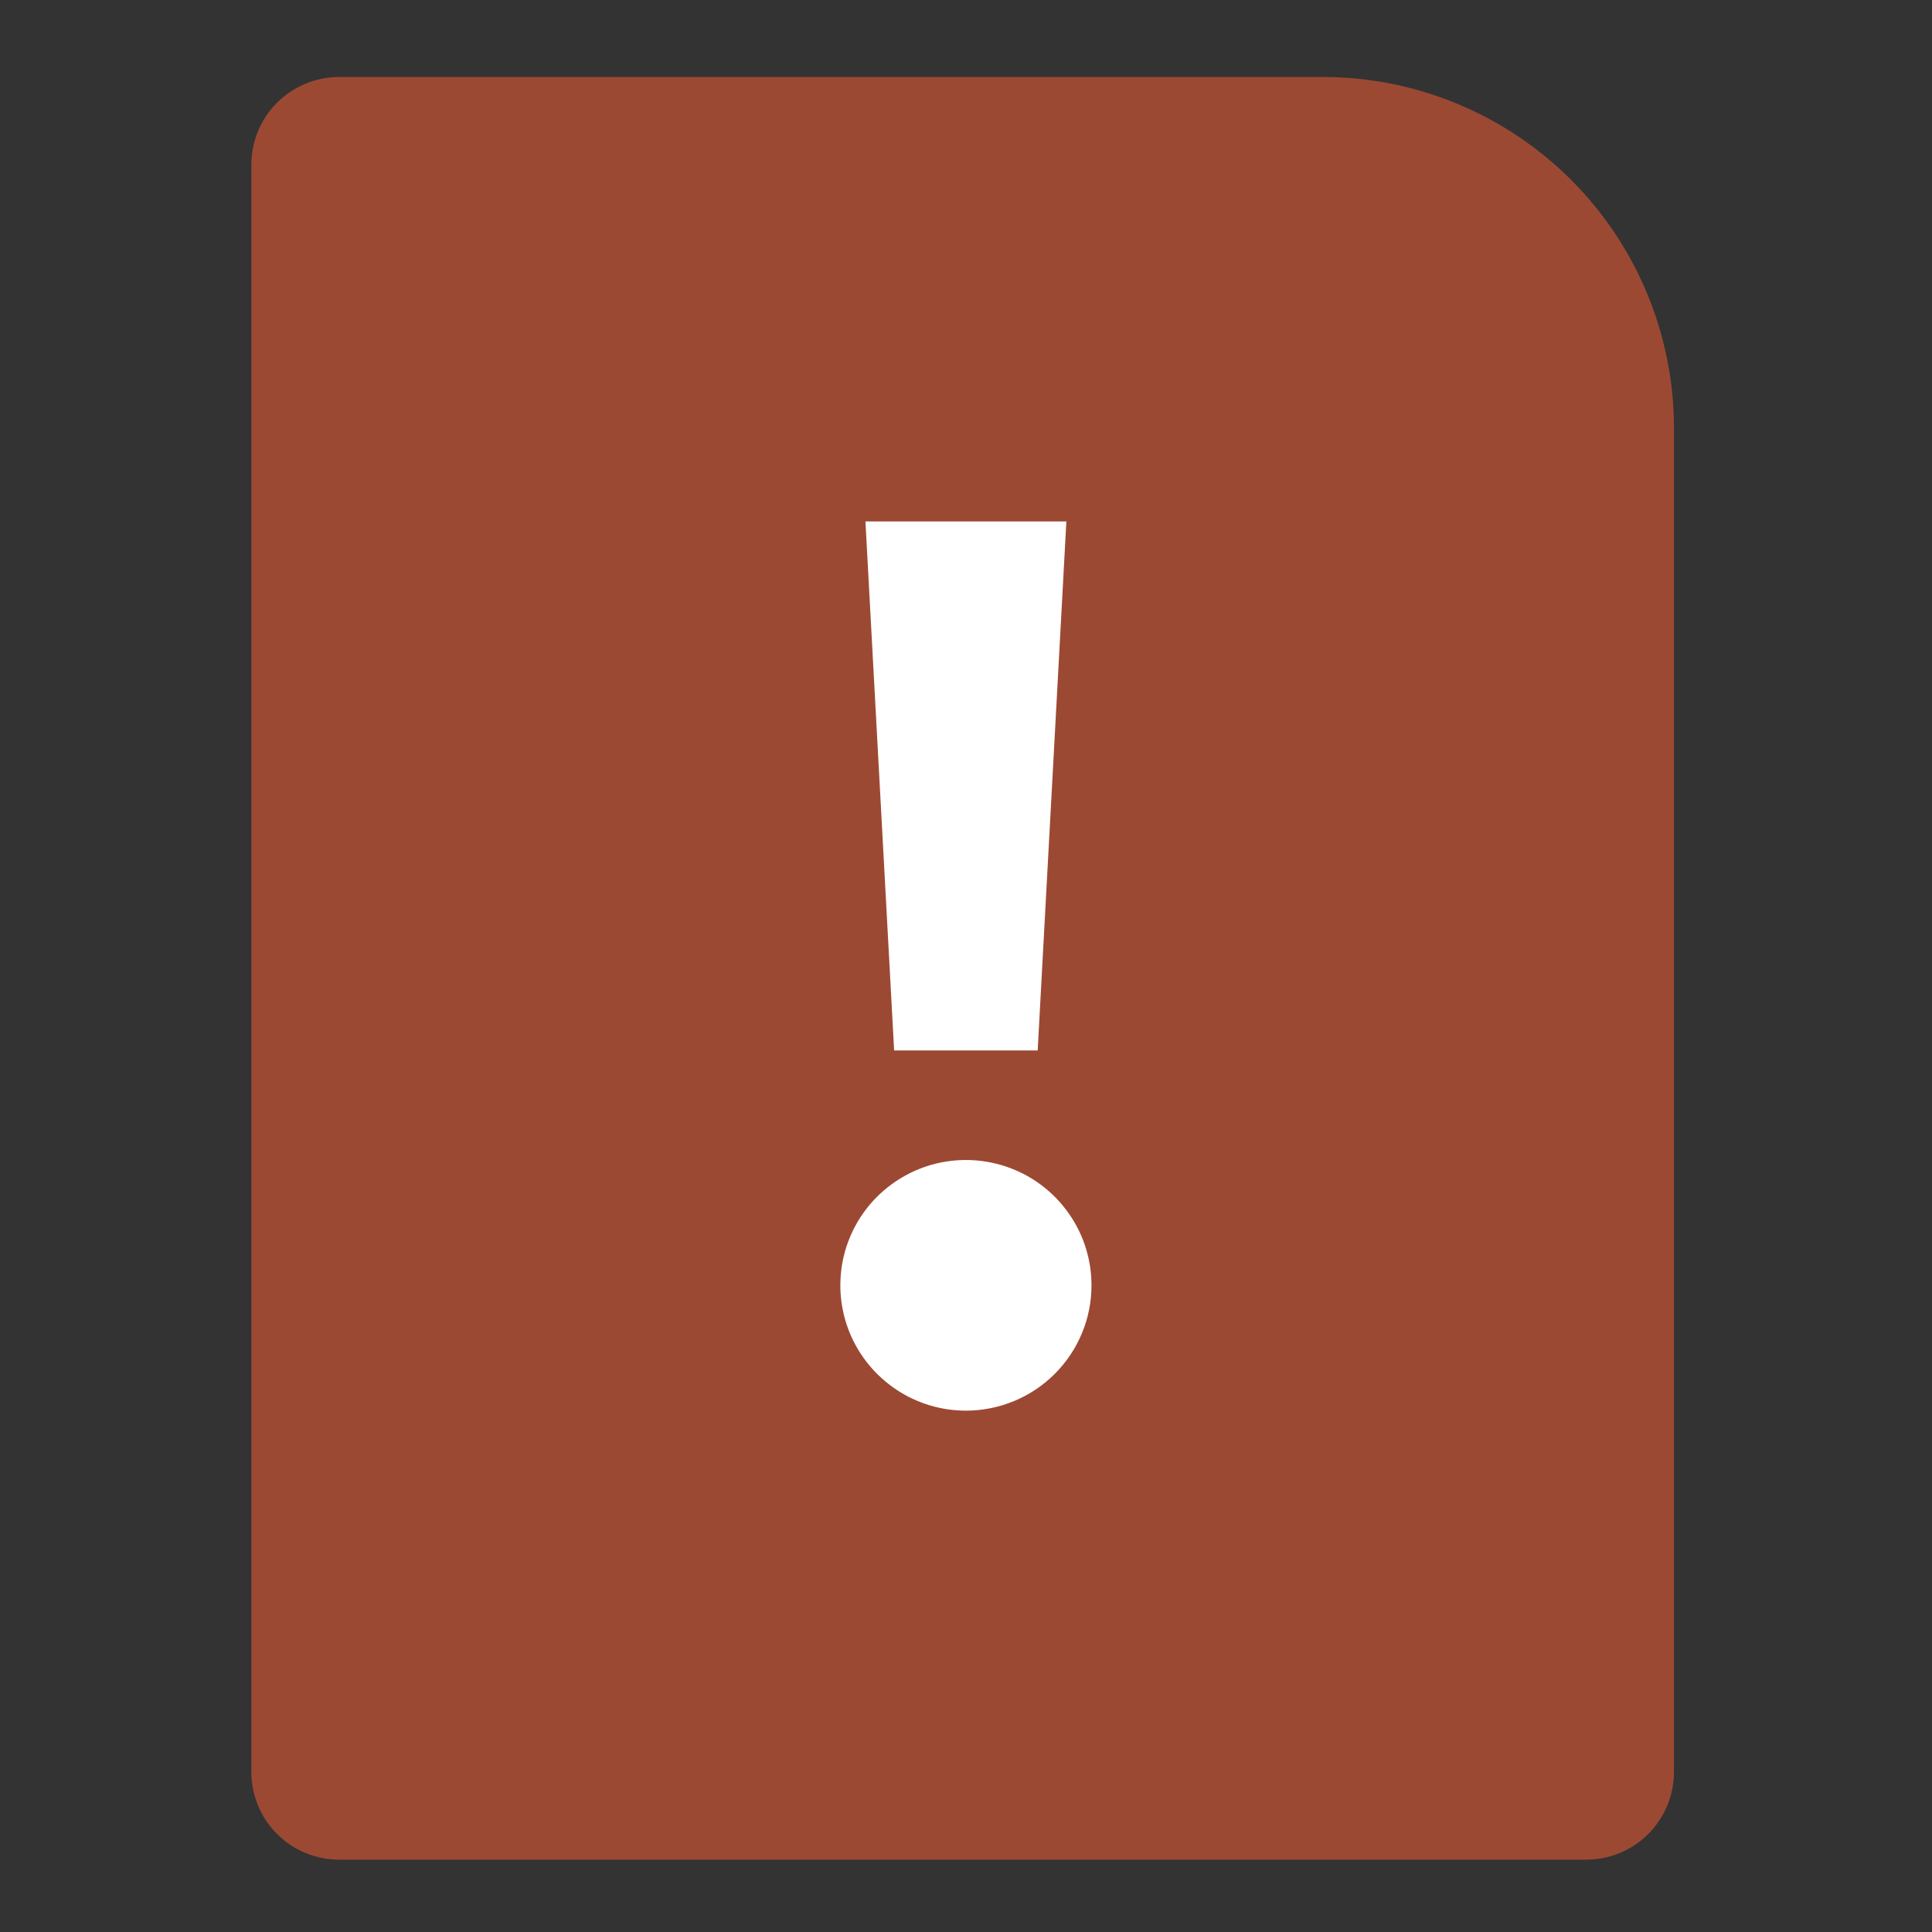
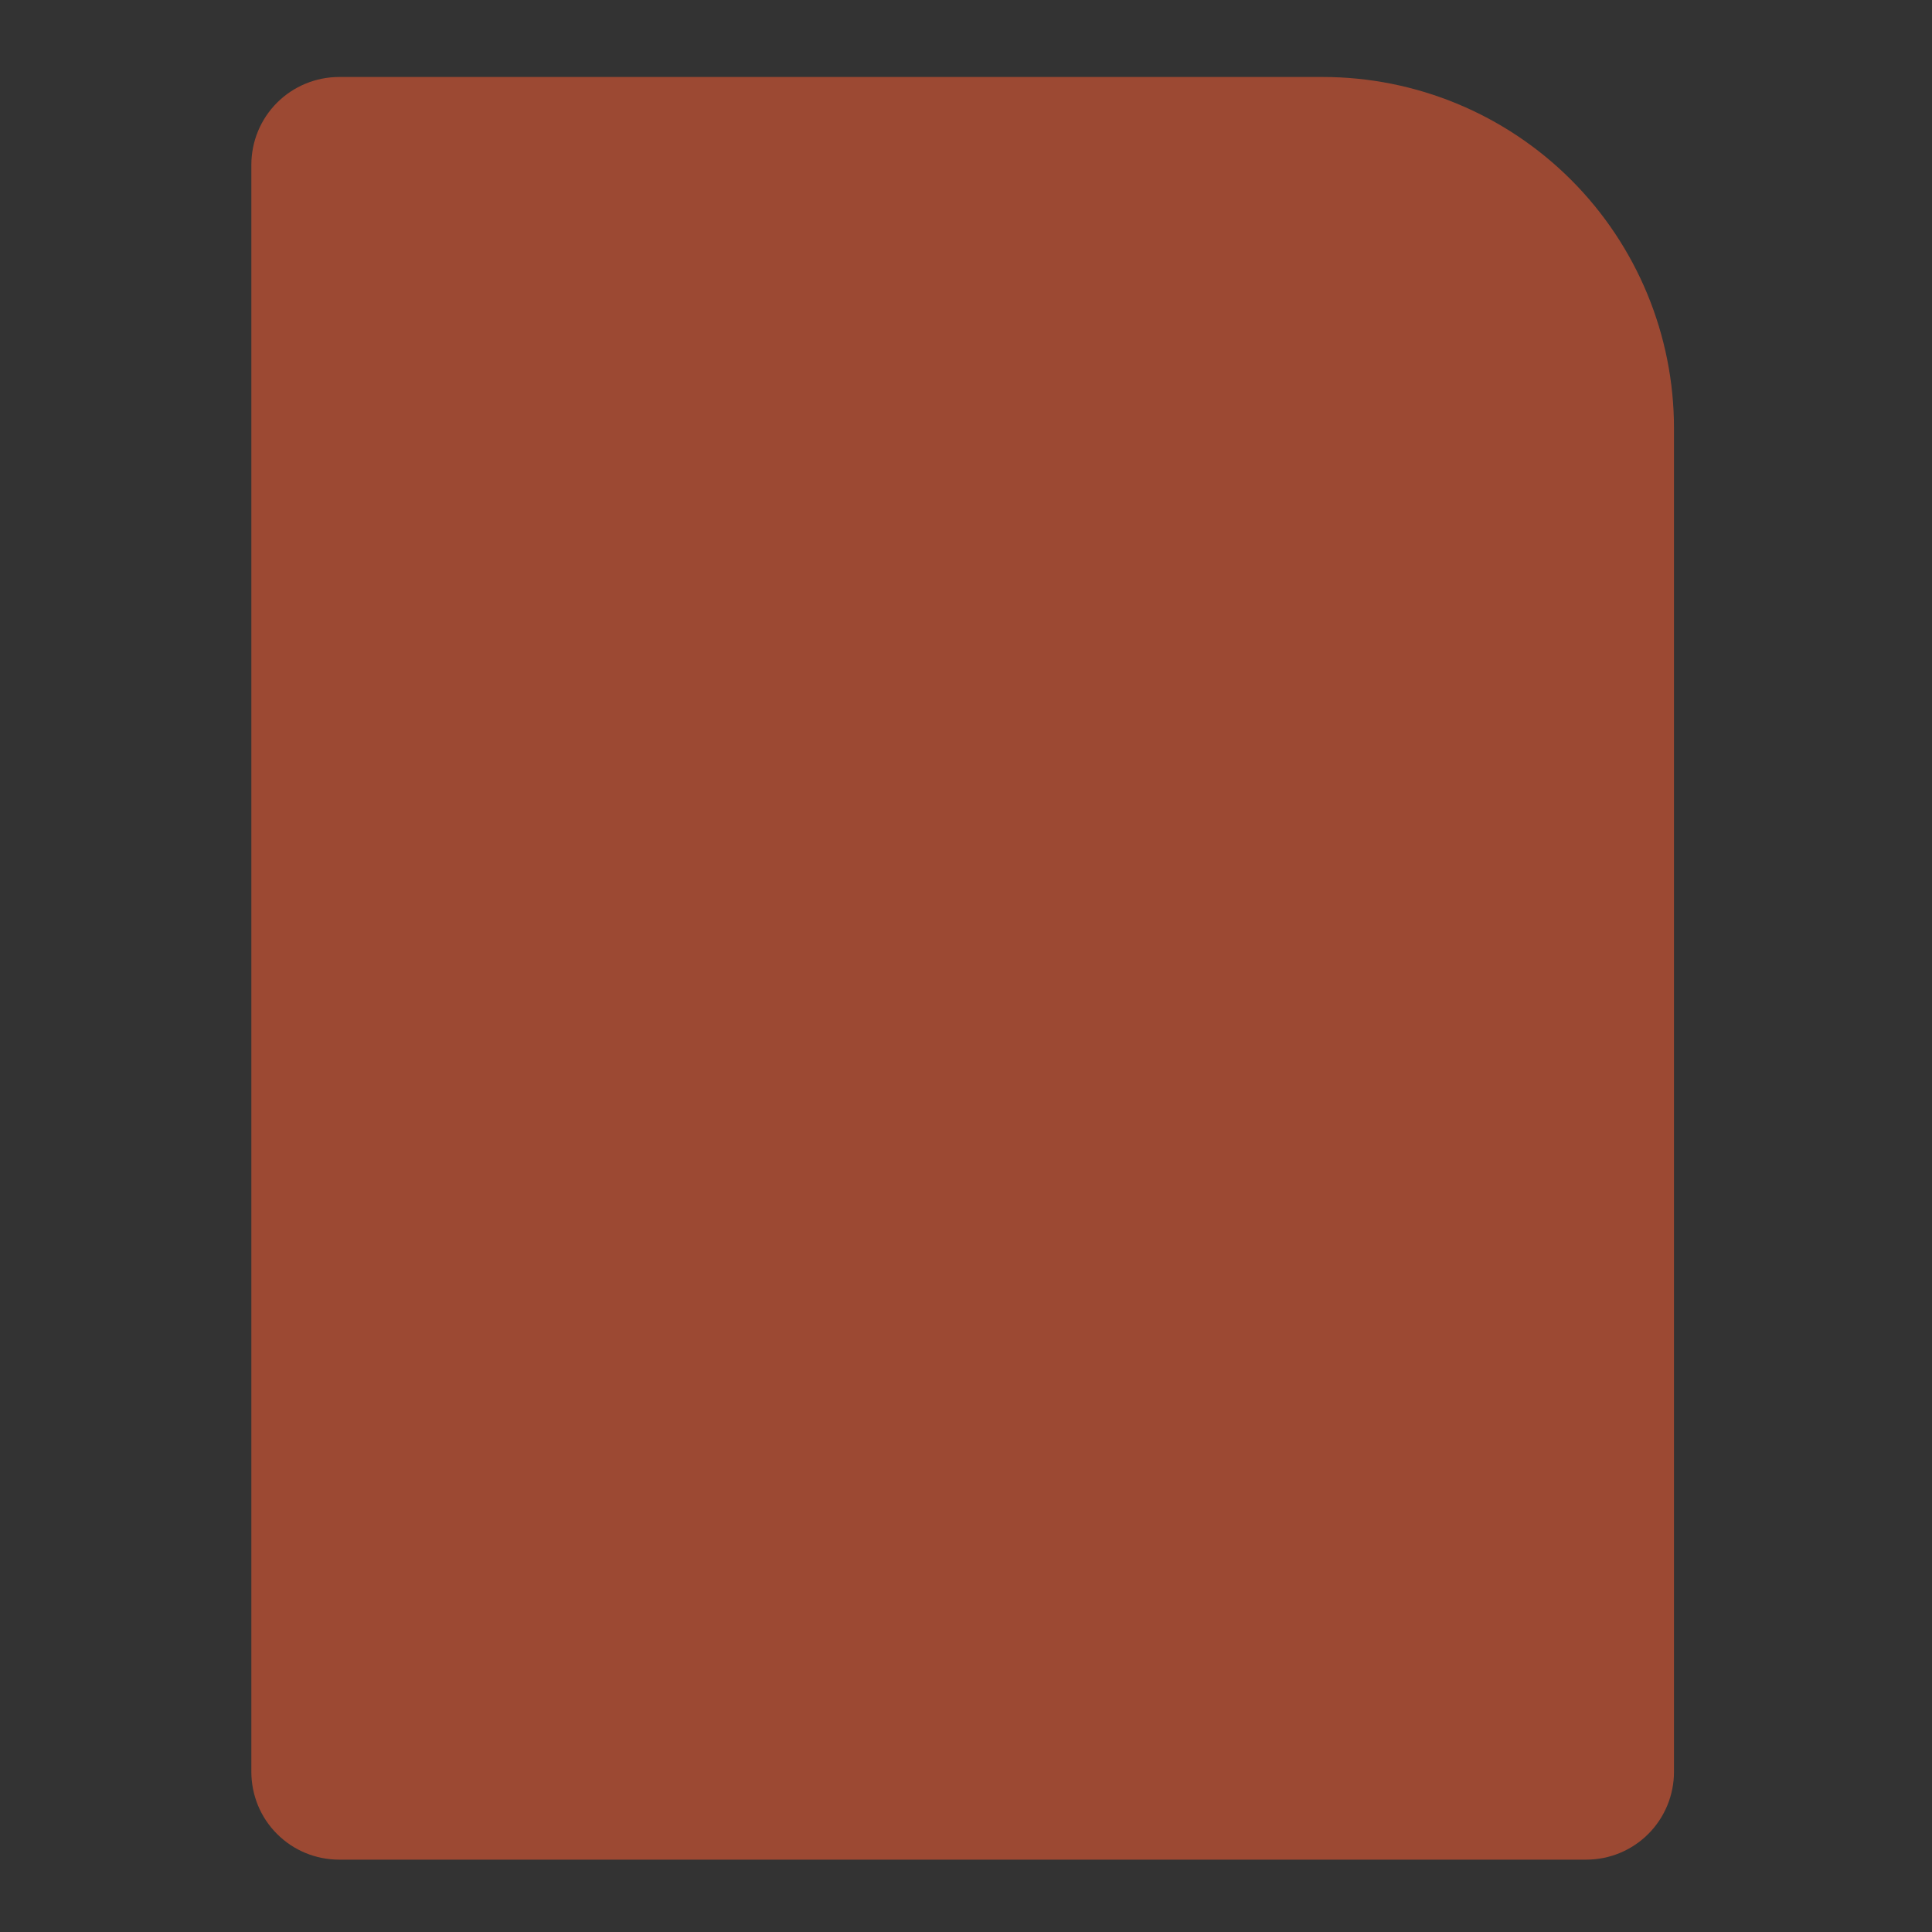
<svg xmlns="http://www.w3.org/2000/svg" width="20" height="20" viewBox="0 0 20 20" fill="none">
  <rect x="0" y="0" width="20" height="20" fill="#333333" stroke="none" />
  <path d="M3.511 0.797H13.693C14.657 0.797 15.582 1.18 16.264 1.862C16.946 2.544 17.329 3.469 17.329 4.433V18.342C17.329 18.583 17.233 18.815 17.063 18.985C16.892 19.156 16.661 19.251 16.42 19.251H3.511C3.27 19.251 3.038 19.156 2.868 18.985C2.697 18.815 2.602 18.583 2.602 18.342V1.706C2.602 1.465 2.697 1.234 2.868 1.063C3.038 0.893 3.27 0.797 3.511 0.797Z" fill="#E25835" fill-opacity="0.6" />
-   <path d="M10.742 10.874L11.039 5.398H8.959L9.256 10.874H10.742Z" fill="white" />
-   <path d="M9.277 14.384C9.491 14.527 9.742 14.603 9.999 14.603C10.17 14.603 10.339 14.569 10.497 14.504C10.654 14.439 10.798 14.343 10.918 14.223C11.039 14.102 11.135 13.959 11.2 13.802C11.266 13.644 11.299 13.476 11.299 13.305C11.299 13.049 11.223 12.798 11.08 12.585C10.937 12.371 10.734 12.205 10.497 12.107C10.259 12.009 9.998 11.983 9.746 12.033C9.493 12.083 9.262 12.207 9.08 12.388C8.898 12.569 8.774 12.801 8.724 13.052C8.674 13.304 8.7 13.565 8.798 13.802C8.897 14.039 9.063 14.241 9.277 14.384Z" fill="white" />
</svg>